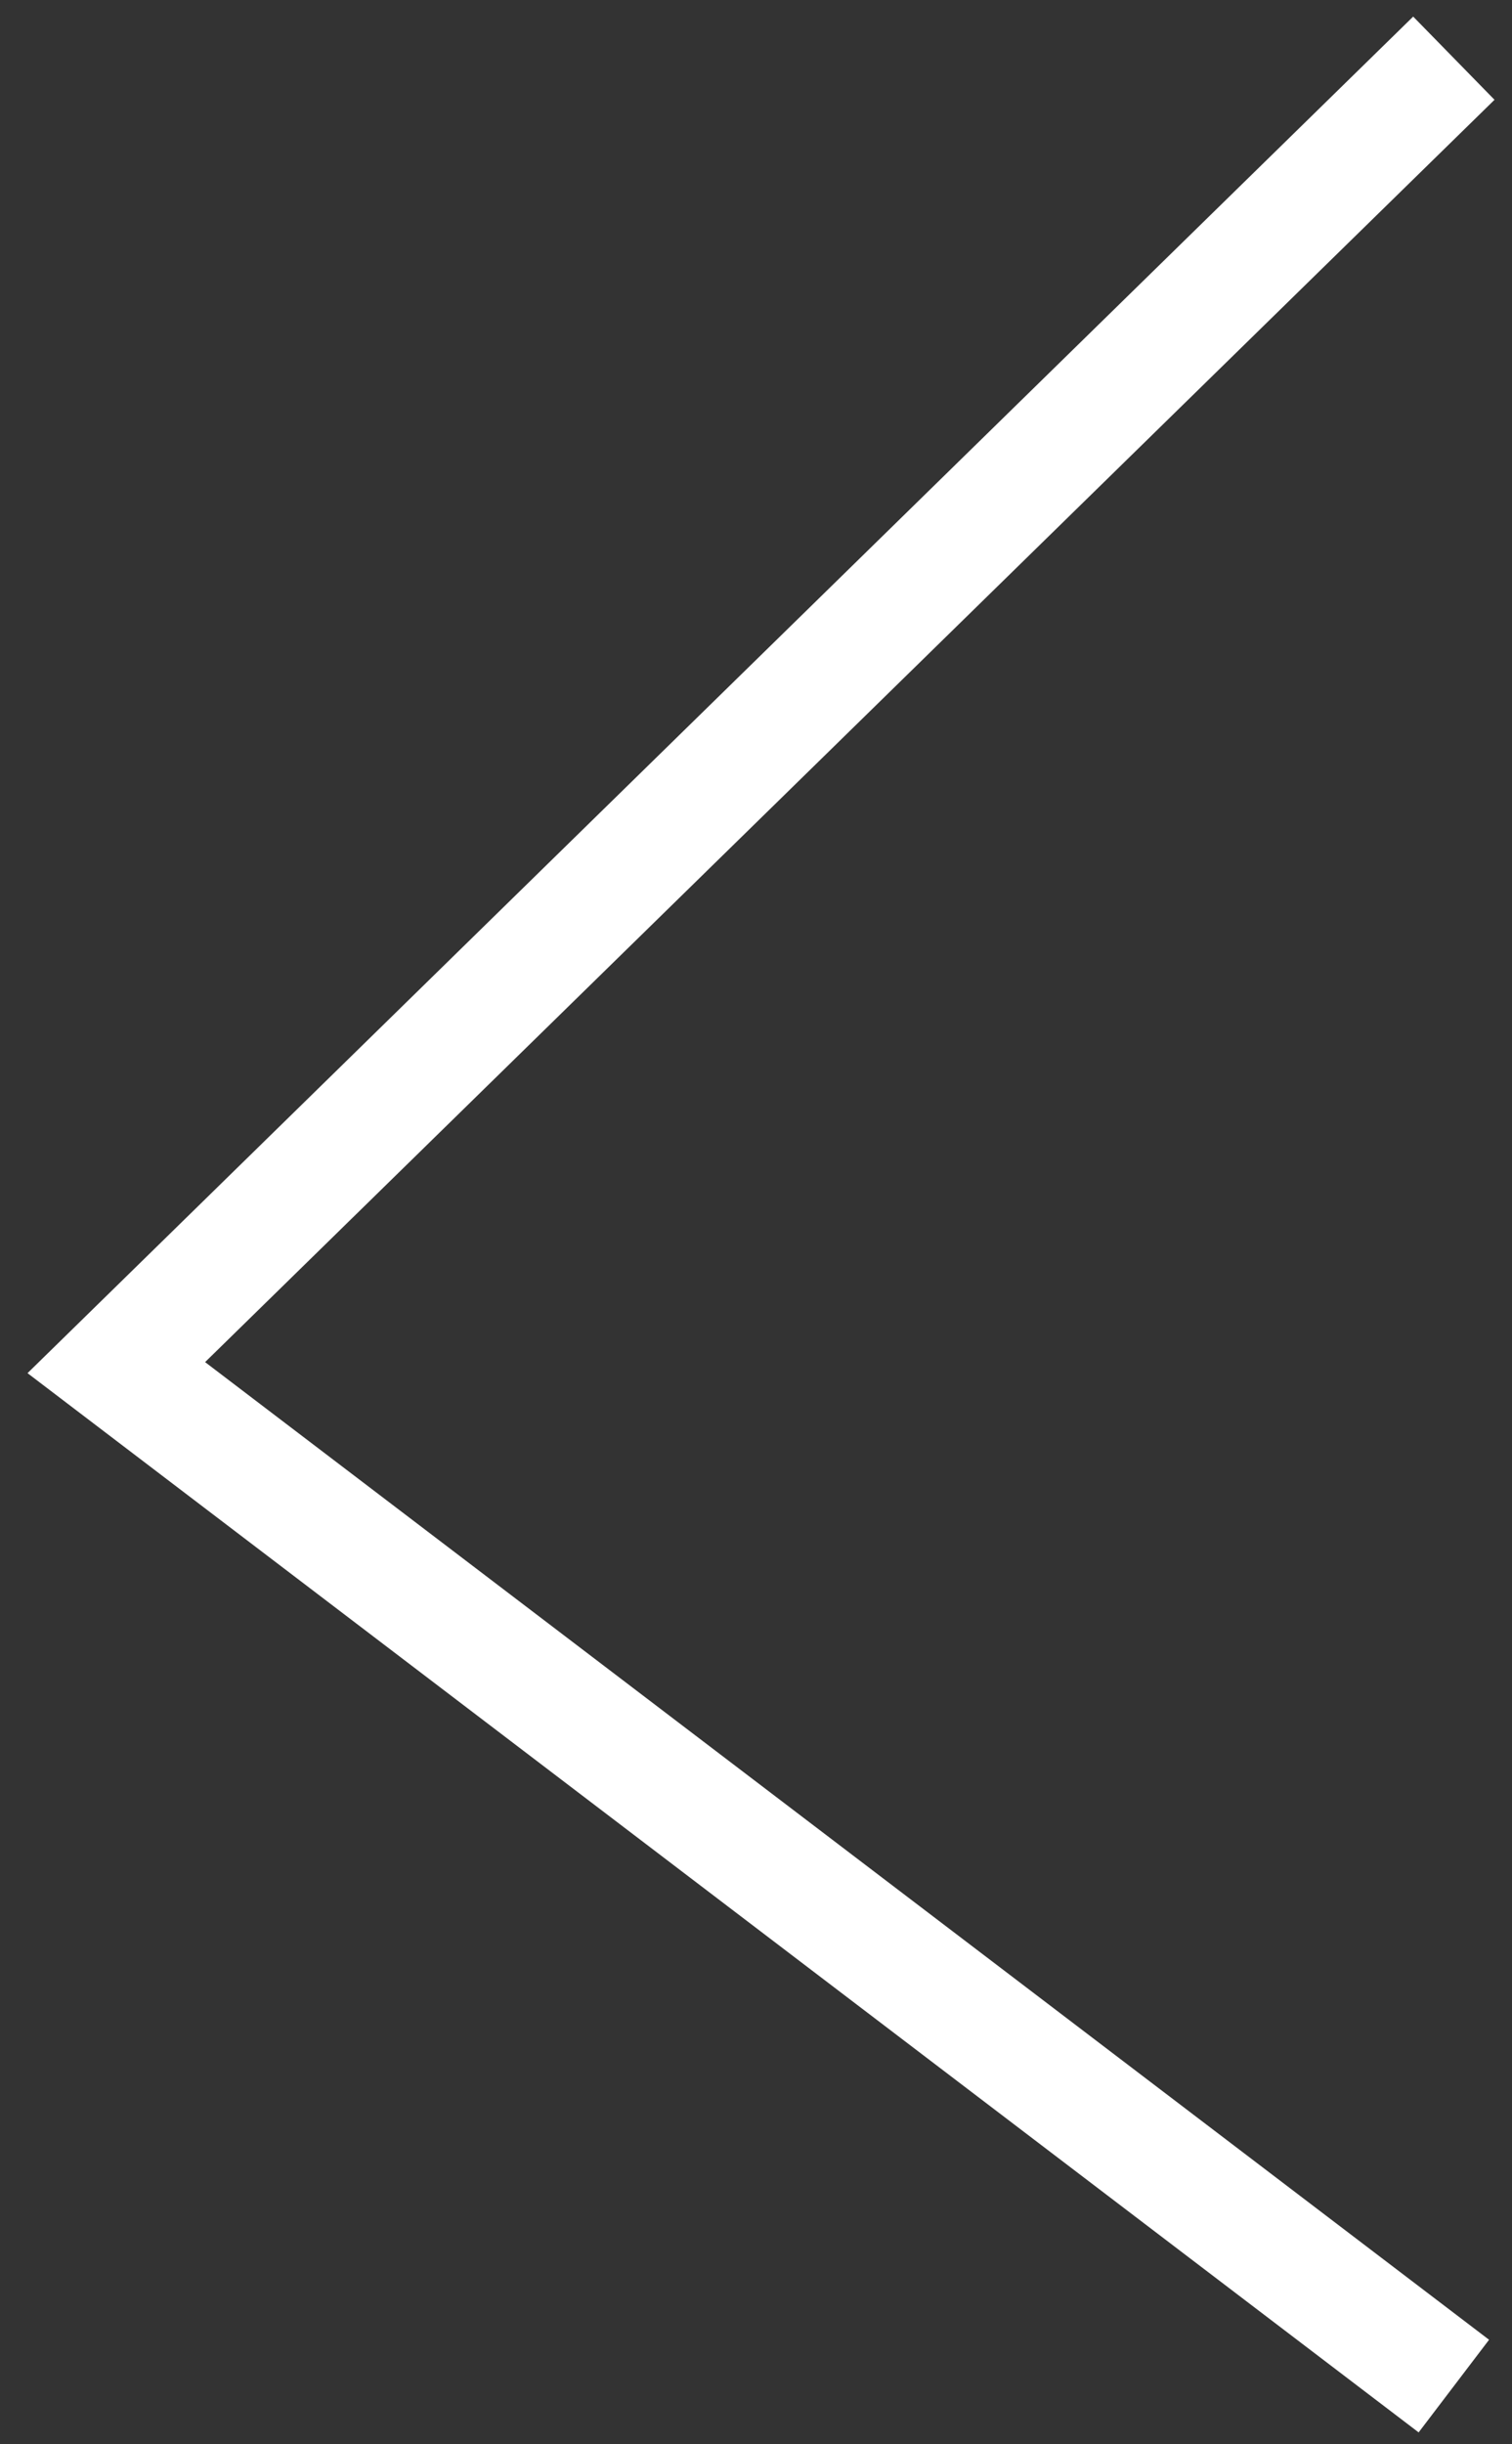
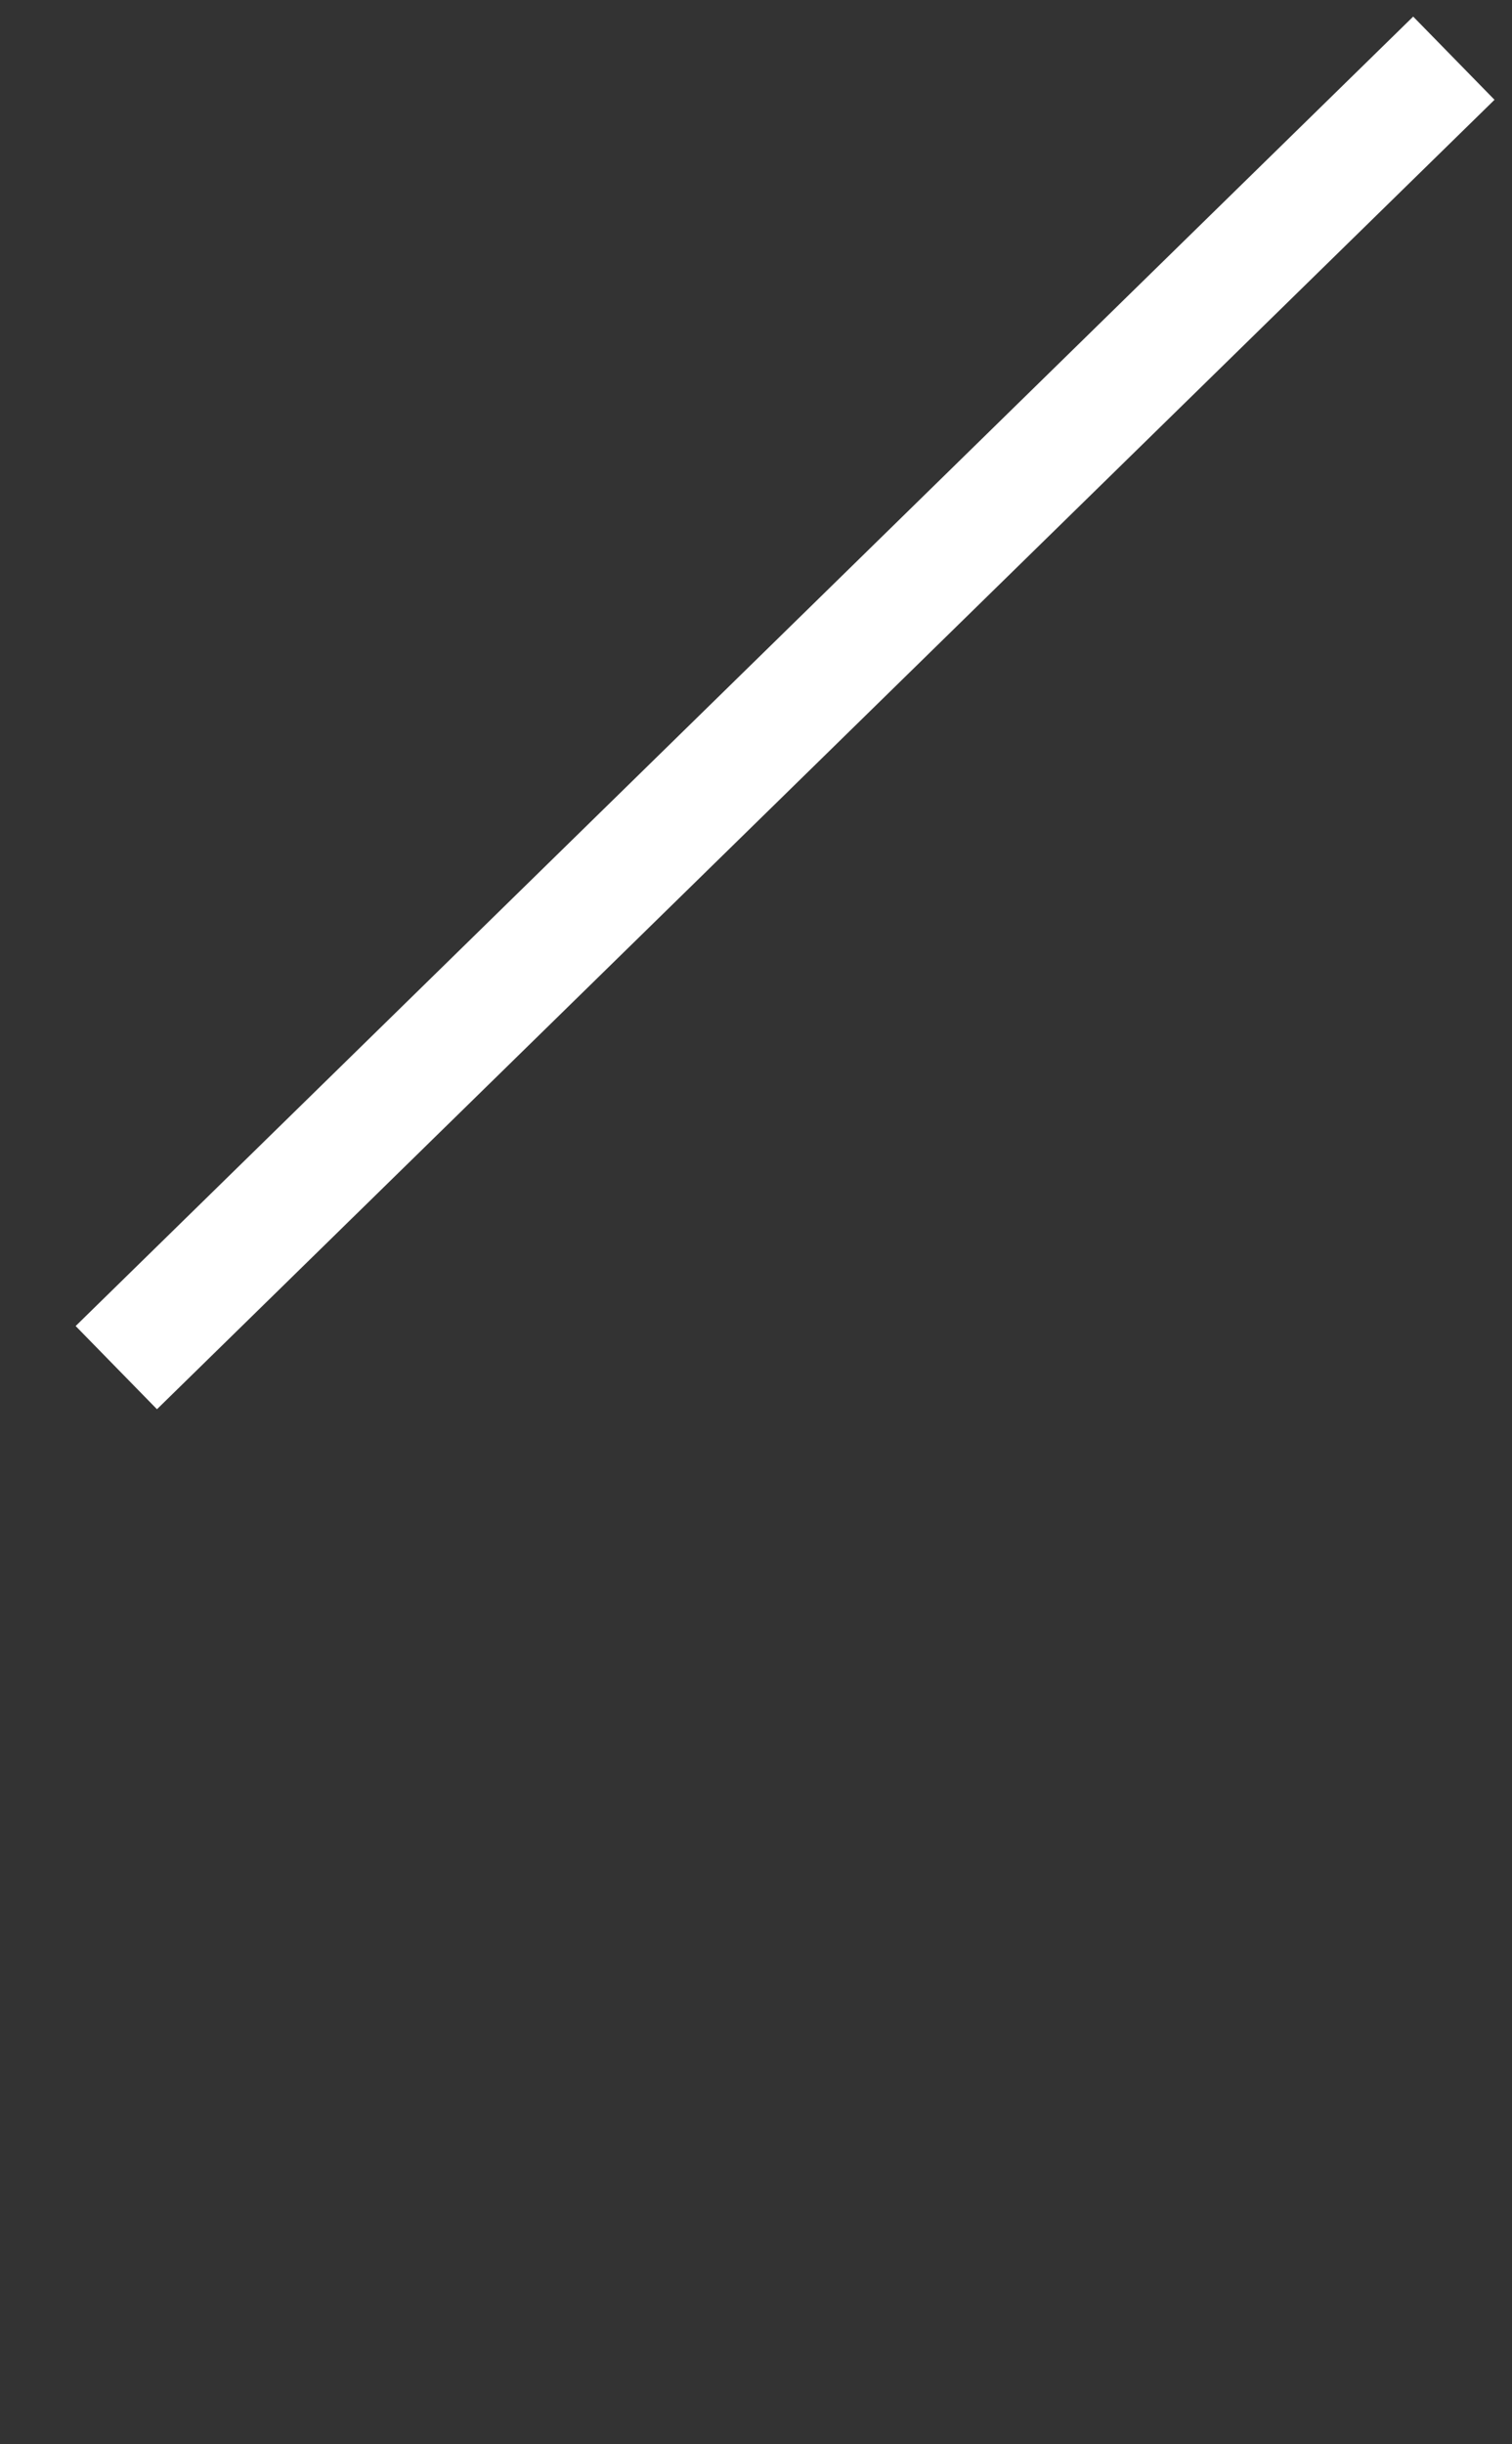
<svg xmlns="http://www.w3.org/2000/svg" width="26" height="42" viewBox="0 0 26 42" fill="none">
  <rect x="0" y="0" width="26" height="42" fill="#333333" stroke="none" />
-   <path d="M25 1L2 23.5L25 41" stroke="white" stroke-width="2" />
+   <path d="M25 1L2 23.5" stroke="white" stroke-width="2" />
</svg>